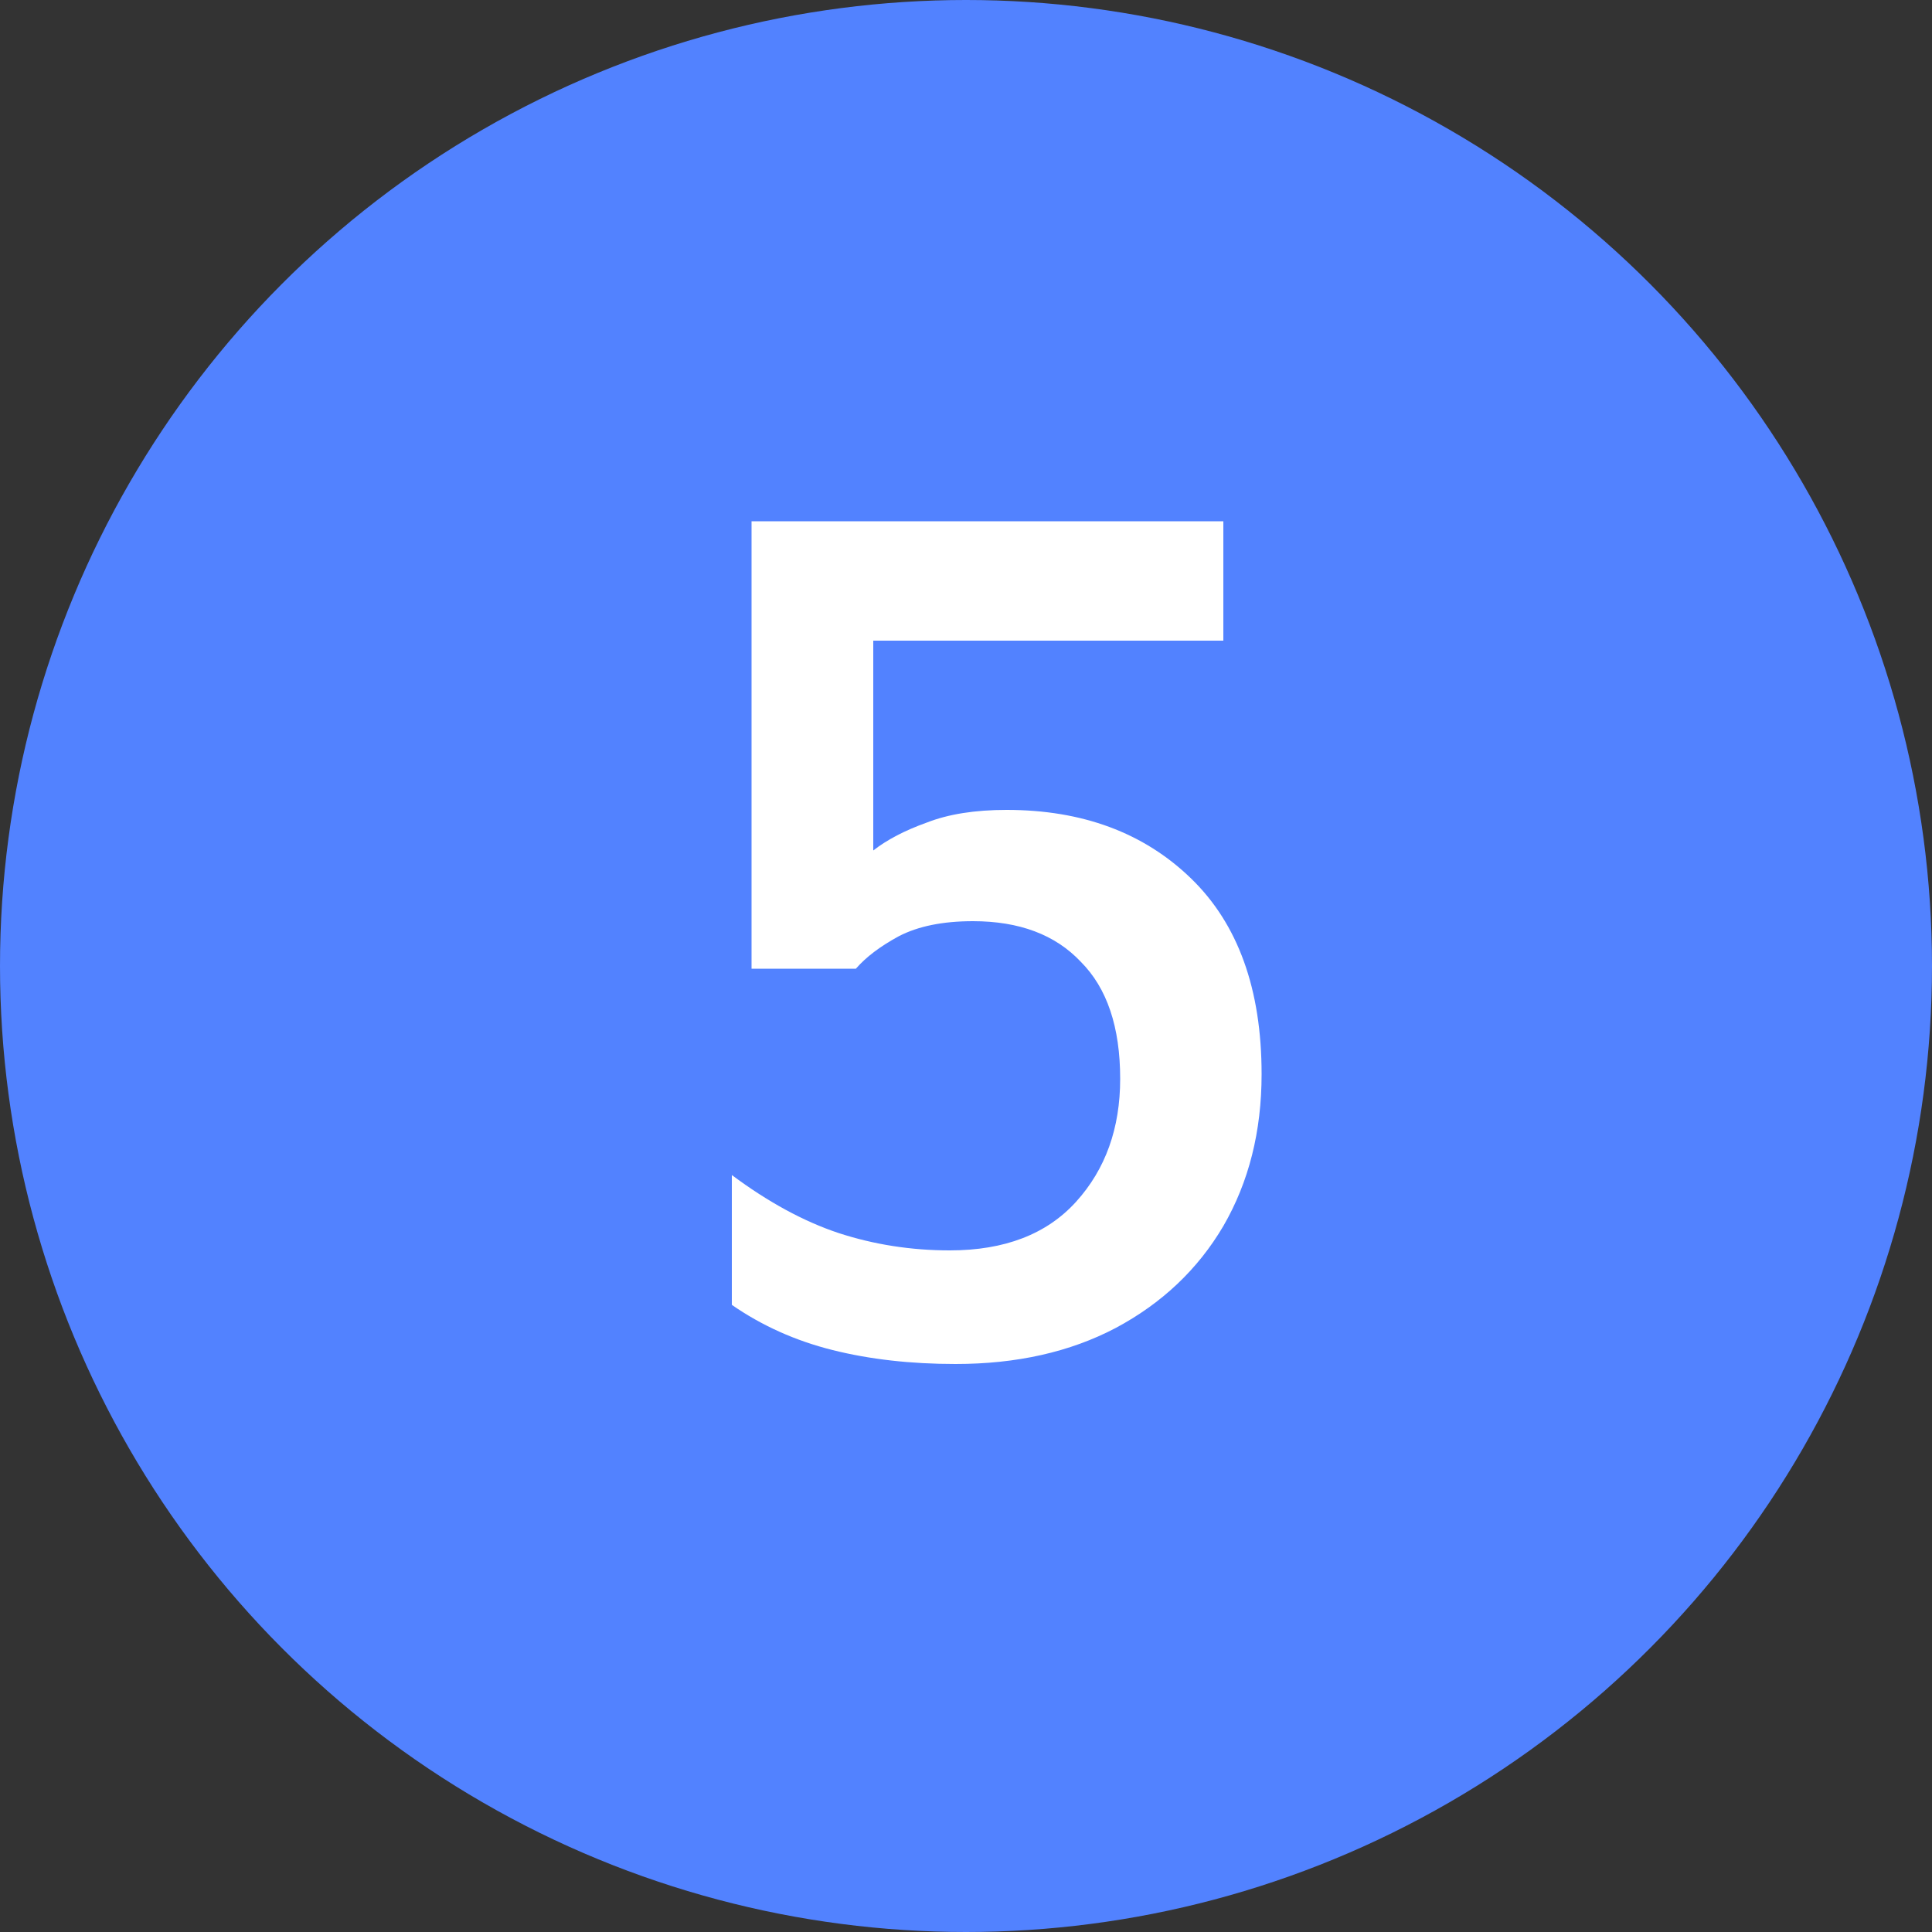
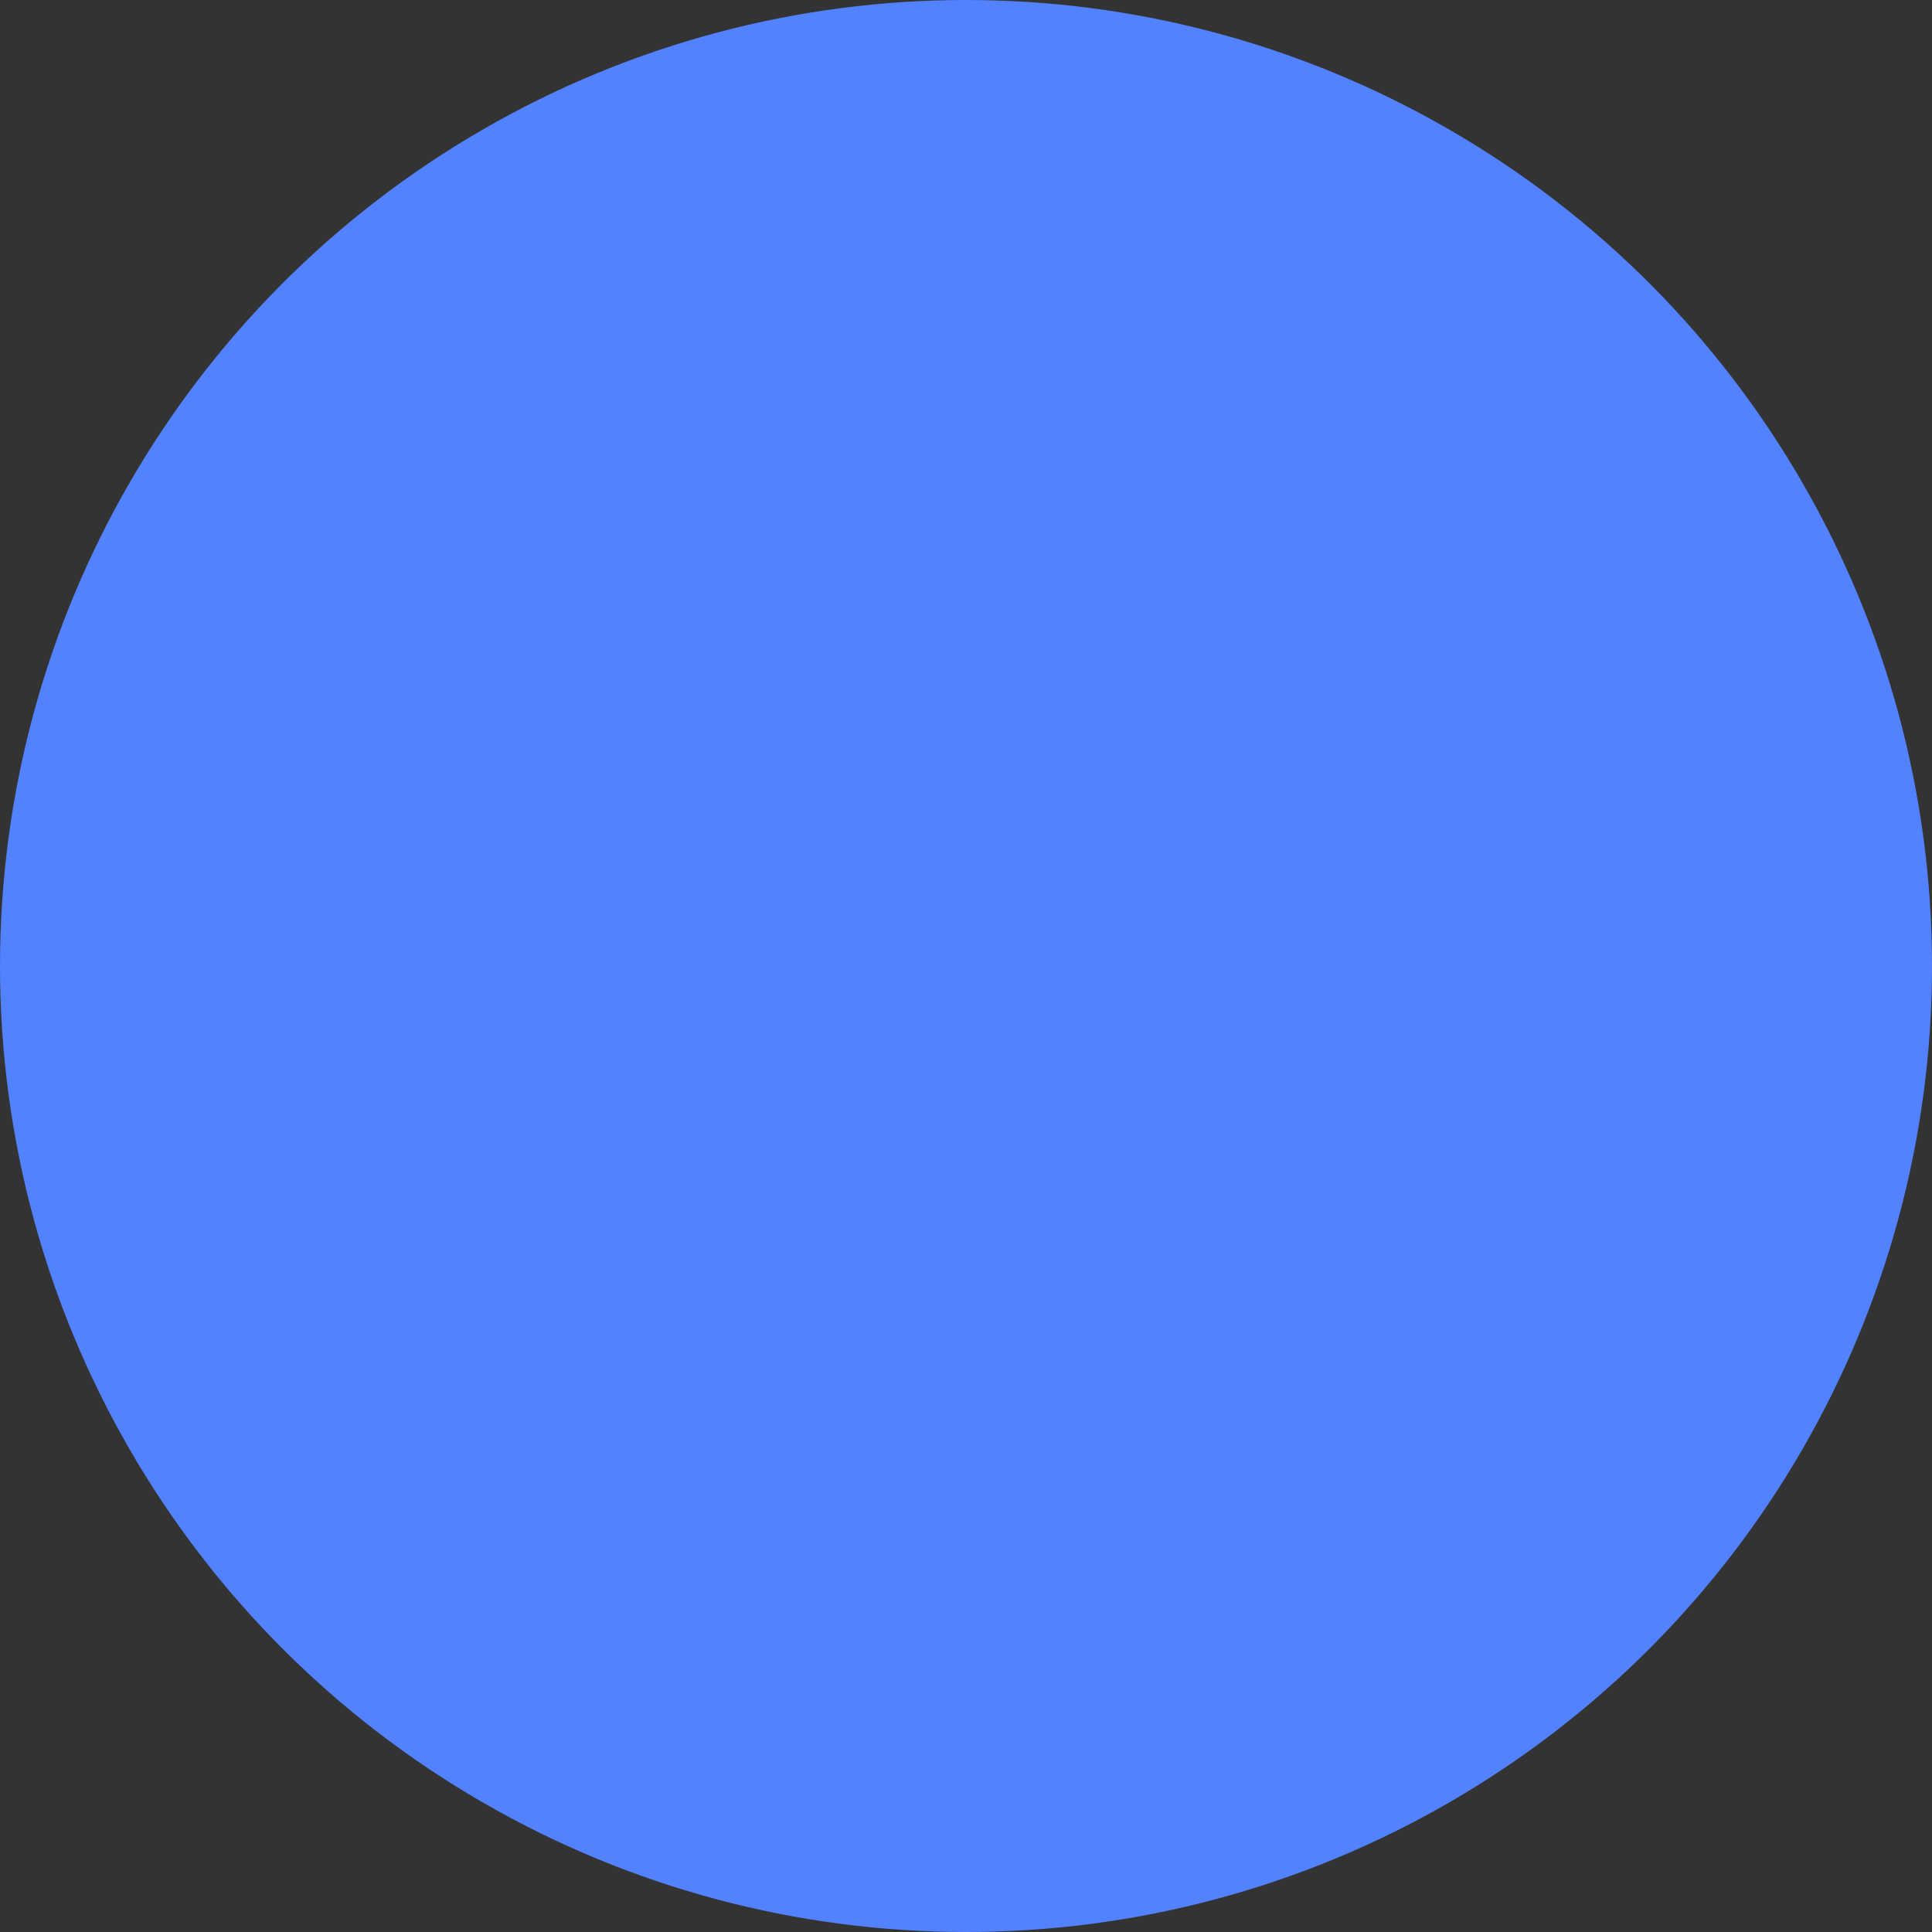
<svg xmlns="http://www.w3.org/2000/svg" width="20" height="20" viewBox="0 0 20 20" fill="none">
  <rect x="0" y="0" width="20" height="20" fill="#333333" stroke="none" />
  <circle cx="10" cy="10" r="10" fill="#5282FF" />
-   <path d="M9.892 14.12C9.428 14.12 9.004 14.072 8.62 13.976C8.236 13.88 7.888 13.724 7.576 13.508V12.164C7.952 12.444 8.32 12.644 8.68 12.764C9.048 12.884 9.432 12.944 9.832 12.944C10.4 12.944 10.836 12.776 11.14 12.44C11.444 12.104 11.596 11.68 11.596 11.168C11.596 10.632 11.46 10.228 11.188 9.956C10.924 9.676 10.552 9.536 10.072 9.536C9.76 9.536 9.504 9.588 9.304 9.692C9.112 9.796 8.964 9.908 8.86 10.028H7.78V5.396H12.664V6.632H9.04V8.804C9.184 8.692 9.368 8.596 9.592 8.516C9.816 8.428 10.092 8.384 10.42 8.384C11.204 8.384 11.84 8.62 12.328 9.092C12.816 9.564 13.06 10.24 13.06 11.12C13.06 11.712 12.928 12.236 12.664 12.692C12.4 13.14 12.028 13.492 11.548 13.748C11.076 13.996 10.524 14.12 9.892 14.12Z" fill="white" />
</svg>